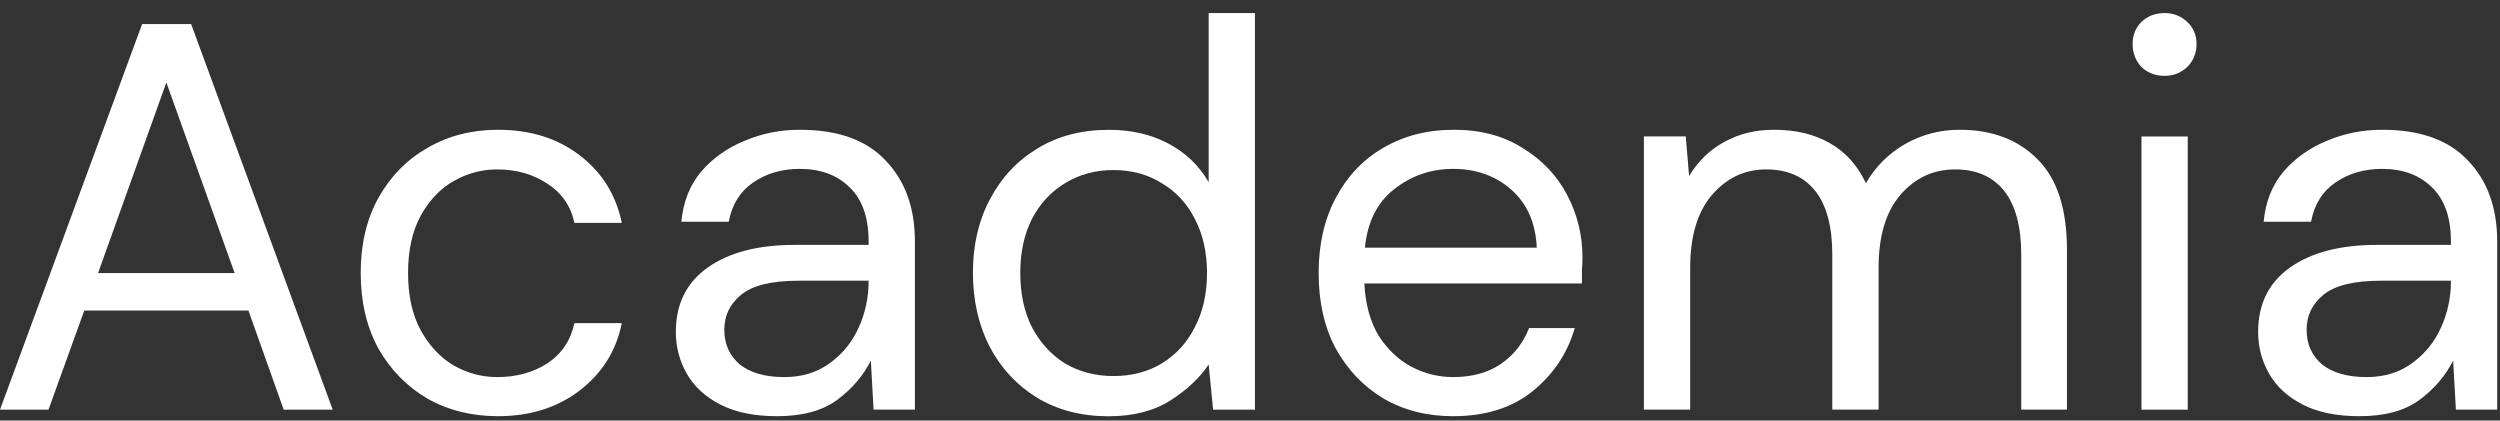
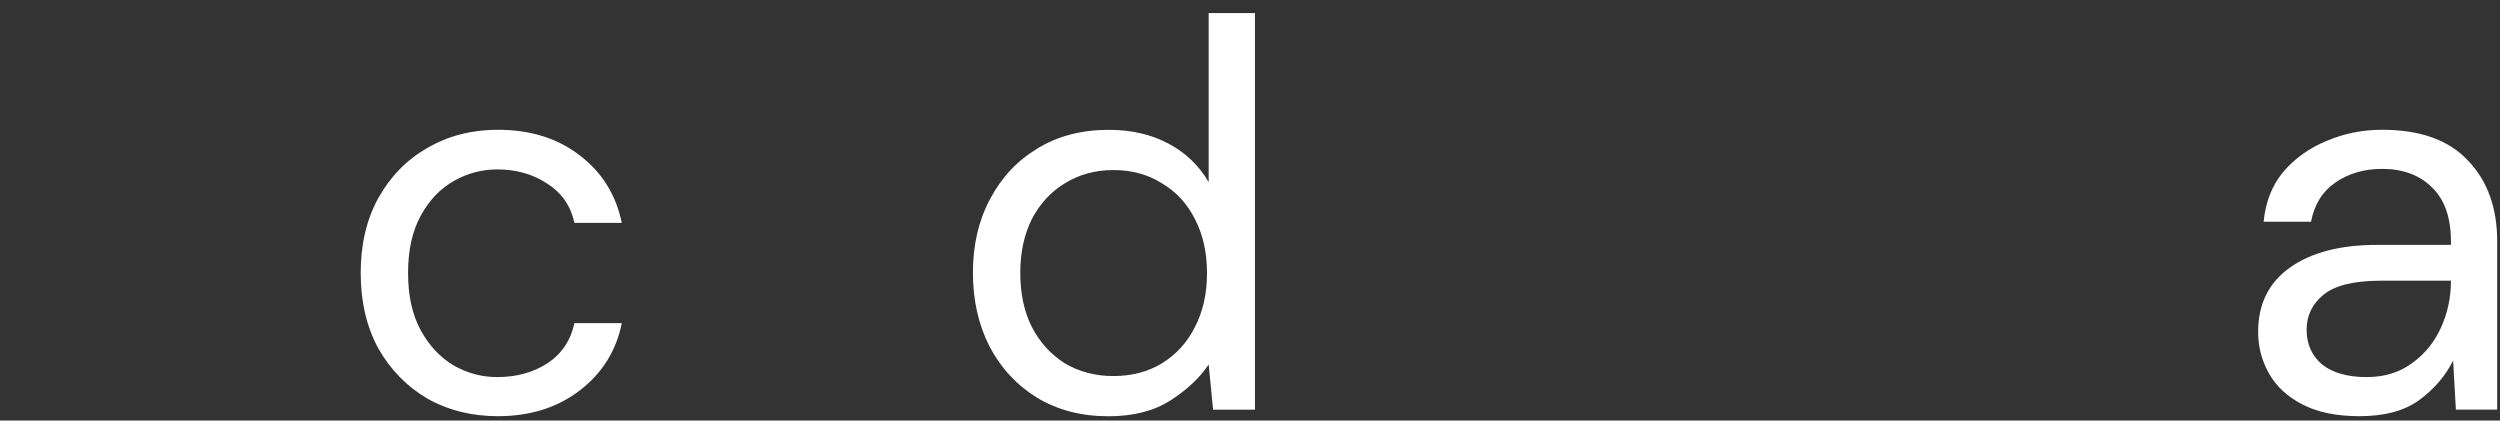
<svg xmlns="http://www.w3.org/2000/svg" width="107" height="18" viewBox="0 0 107 18" fill="none">
  <rect x="0" y="0" width="107" height="18" fill="#333333" stroke="none" />
  <path d="M100.986 17.813C100.012 17.813 99.203 17.648 98.558 17.318C97.914 16.988 97.434 16.548 97.12 15.998C96.806 15.448 96.648 14.851 96.648 14.206C96.648 13.012 97.104 12.092 98.016 11.448C98.927 10.803 100.169 10.481 101.741 10.481H104.9V10.34C104.9 9.318 104.633 8.548 104.098 8.029C103.564 7.495 102.849 7.228 101.953 7.228C101.183 7.228 100.515 7.424 99.949 7.817C99.399 8.194 99.053 8.752 98.912 9.491H96.884C96.963 8.642 97.246 7.927 97.733 7.345C98.236 6.764 98.857 6.324 99.595 6.025C100.334 5.711 101.12 5.554 101.953 5.554C103.588 5.554 104.814 5.994 105.631 6.874C106.464 7.738 106.88 8.894 106.88 10.34V17.53H105.112L104.994 15.432C104.664 16.092 104.177 16.658 103.533 17.13C102.904 17.585 102.055 17.813 100.986 17.813ZM101.293 16.139C102.047 16.139 102.692 15.943 103.226 15.55C103.776 15.157 104.193 14.646 104.476 14.018C104.759 13.389 104.9 12.729 104.9 12.037V12.014H101.906C100.743 12.014 99.918 12.218 99.43 12.627C98.959 13.019 98.723 13.514 98.723 14.112C98.723 14.725 98.943 15.22 99.383 15.597C99.839 15.959 100.476 16.139 101.293 16.139Z" fill="white" />
-   <path d="M92.645 3.246C92.252 3.246 91.922 3.121 91.655 2.869C91.403 2.602 91.277 2.272 91.277 1.879C91.277 1.502 91.403 1.187 91.655 0.936C91.922 0.684 92.252 0.559 92.645 0.559C93.022 0.559 93.344 0.684 93.611 0.936C93.879 1.187 94.012 1.502 94.012 1.879C94.012 2.272 93.879 2.602 93.611 2.869C93.344 3.121 93.022 3.246 92.645 3.246ZM91.655 17.533V5.84H93.635V17.533H91.655Z" fill="white" />
-   <path d="M70.359 17.53V5.837H72.151L72.293 7.534C72.67 6.905 73.173 6.418 73.802 6.072C74.43 5.727 75.137 5.554 75.923 5.554C76.851 5.554 77.644 5.742 78.305 6.12C78.98 6.497 79.499 7.07 79.861 7.841C80.269 7.133 80.827 6.575 81.534 6.167C82.257 5.758 83.035 5.554 83.868 5.554C85.267 5.554 86.383 5.978 87.216 6.827C88.049 7.66 88.466 8.949 88.466 10.693V17.53H86.509V10.905C86.509 9.695 86.265 8.784 85.778 8.171C85.291 7.558 84.591 7.251 83.68 7.251C82.737 7.251 81.951 7.621 81.322 8.359C80.709 9.082 80.403 10.12 80.403 11.471V17.53H78.422V10.905C78.422 9.695 78.179 8.784 77.692 8.171C77.204 7.558 76.505 7.251 75.593 7.251C74.666 7.251 73.888 7.621 73.259 8.359C72.646 9.082 72.34 10.12 72.34 11.471V17.53H70.359Z" fill="white" />
-   <path d="M62.19 17.813C61.074 17.813 60.084 17.562 59.219 17.059C58.355 16.54 57.671 15.825 57.168 14.913C56.681 14.002 56.438 12.925 56.438 11.683C56.438 10.457 56.681 9.389 57.168 8.477C57.656 7.55 58.331 6.835 59.196 6.332C60.076 5.813 61.09 5.554 62.237 5.554C63.369 5.554 64.343 5.813 65.161 6.332C65.994 6.835 66.63 7.503 67.07 8.336C67.51 9.169 67.73 10.065 67.73 11.023C67.73 11.196 67.722 11.369 67.707 11.542C67.707 11.715 67.707 11.911 67.707 12.131H58.394C58.441 13.027 58.646 13.774 59.007 14.371C59.385 14.953 59.848 15.393 60.398 15.691C60.964 15.99 61.561 16.139 62.19 16.139C63.007 16.139 63.691 15.951 64.241 15.573C64.791 15.196 65.192 14.685 65.444 14.041H67.4C67.086 15.126 66.481 16.029 65.585 16.752C64.705 17.459 63.573 17.813 62.19 17.813ZM62.19 7.228C61.247 7.228 60.406 7.518 59.667 8.1C58.944 8.666 58.528 9.499 58.418 10.599H65.774C65.726 9.546 65.365 8.721 64.689 8.123C64.013 7.526 63.18 7.228 62.19 7.228Z" fill="white" />
  <path d="M47.44 17.816C46.277 17.816 45.256 17.549 44.375 17.015C43.511 16.48 42.835 15.749 42.348 14.822C41.876 13.895 41.641 12.842 41.641 11.663C41.641 10.484 41.884 9.439 42.371 8.527C42.859 7.6 43.535 6.877 44.399 6.358C45.264 5.824 46.285 5.557 47.464 5.557C48.423 5.557 49.271 5.753 50.01 6.146C50.749 6.539 51.322 7.089 51.731 7.796V0.559H53.712V17.533H51.92L51.731 15.6C51.354 16.166 50.812 16.677 50.104 17.133C49.397 17.588 48.509 17.816 47.44 17.816ZM47.653 16.095C48.438 16.095 49.13 15.914 49.727 15.553C50.34 15.176 50.812 14.657 51.142 13.997C51.487 13.337 51.66 12.567 51.66 11.686C51.66 10.806 51.487 10.036 51.142 9.376C50.812 8.716 50.34 8.205 49.727 7.844C49.13 7.466 48.438 7.278 47.653 7.278C46.882 7.278 46.191 7.466 45.578 7.844C44.98 8.205 44.509 8.716 44.163 9.376C43.833 10.036 43.668 10.806 43.668 11.686C43.668 12.567 43.833 13.337 44.163 13.997C44.509 14.657 44.98 15.176 45.578 15.553C46.191 15.914 46.882 16.095 47.653 16.095Z" fill="white" />
-   <path d="M33.264 17.813C32.289 17.813 31.48 17.648 30.835 17.318C30.191 16.988 29.712 16.548 29.397 15.998C29.083 15.448 28.926 14.851 28.926 14.206C28.926 13.012 29.382 12.092 30.293 11.448C31.205 10.803 32.446 10.481 34.018 10.481H37.177V10.34C37.177 9.318 36.91 8.548 36.376 8.029C35.841 7.495 35.126 7.228 34.23 7.228C33.46 7.228 32.792 7.424 32.226 7.817C31.676 8.194 31.331 8.752 31.189 9.491H29.162C29.24 8.642 29.523 7.927 30.01 7.345C30.513 6.764 31.134 6.324 31.873 6.025C32.611 5.711 33.397 5.554 34.23 5.554C35.865 5.554 37.091 5.994 37.908 6.874C38.741 7.738 39.158 8.894 39.158 10.34V17.53H37.389L37.272 15.432C36.942 16.092 36.454 16.658 35.81 17.13C35.181 17.585 34.333 17.813 33.264 17.813ZM33.57 16.139C34.325 16.139 34.969 15.943 35.504 15.55C36.054 15.157 36.47 14.646 36.753 14.018C37.036 13.389 37.177 12.729 37.177 12.037V12.014H34.183C33.02 12.014 32.195 12.218 31.708 12.627C31.236 13.019 31 13.514 31 14.112C31 14.725 31.221 15.22 31.661 15.597C32.116 15.959 32.753 16.139 33.57 16.139Z" fill="white" />
  <path d="M21.308 17.813C20.192 17.813 19.186 17.562 18.29 17.059C17.41 16.54 16.711 15.825 16.192 14.913C15.689 13.986 15.438 12.909 15.438 11.683C15.438 10.457 15.689 9.389 16.192 8.477C16.711 7.55 17.41 6.835 18.29 6.332C19.186 5.813 20.192 5.554 21.308 5.554C22.691 5.554 23.854 5.915 24.797 6.638C25.756 7.361 26.361 8.328 26.613 9.538H24.585C24.428 8.815 24.043 8.257 23.43 7.864C22.817 7.455 22.102 7.251 21.284 7.251C20.624 7.251 20.003 7.416 19.422 7.746C18.84 8.076 18.369 8.571 18.007 9.232C17.646 9.892 17.465 10.709 17.465 11.683C17.465 12.658 17.646 13.475 18.007 14.135C18.369 14.796 18.84 15.298 19.422 15.644C20.003 15.974 20.624 16.139 21.284 16.139C22.102 16.139 22.817 15.943 23.43 15.55C24.043 15.141 24.428 14.568 24.585 13.829H26.613C26.377 15.008 25.779 15.966 24.821 16.705C23.862 17.444 22.691 17.813 21.308 17.813Z" fill="white" />
-   <path d="M0 17.534L6.083 1.031H8.181L14.24 17.534H12.142L10.633 13.291H3.607L2.075 17.534H0ZM4.197 11.688H10.043L7.12 3.53L4.197 11.688Z" fill="white" />
</svg>